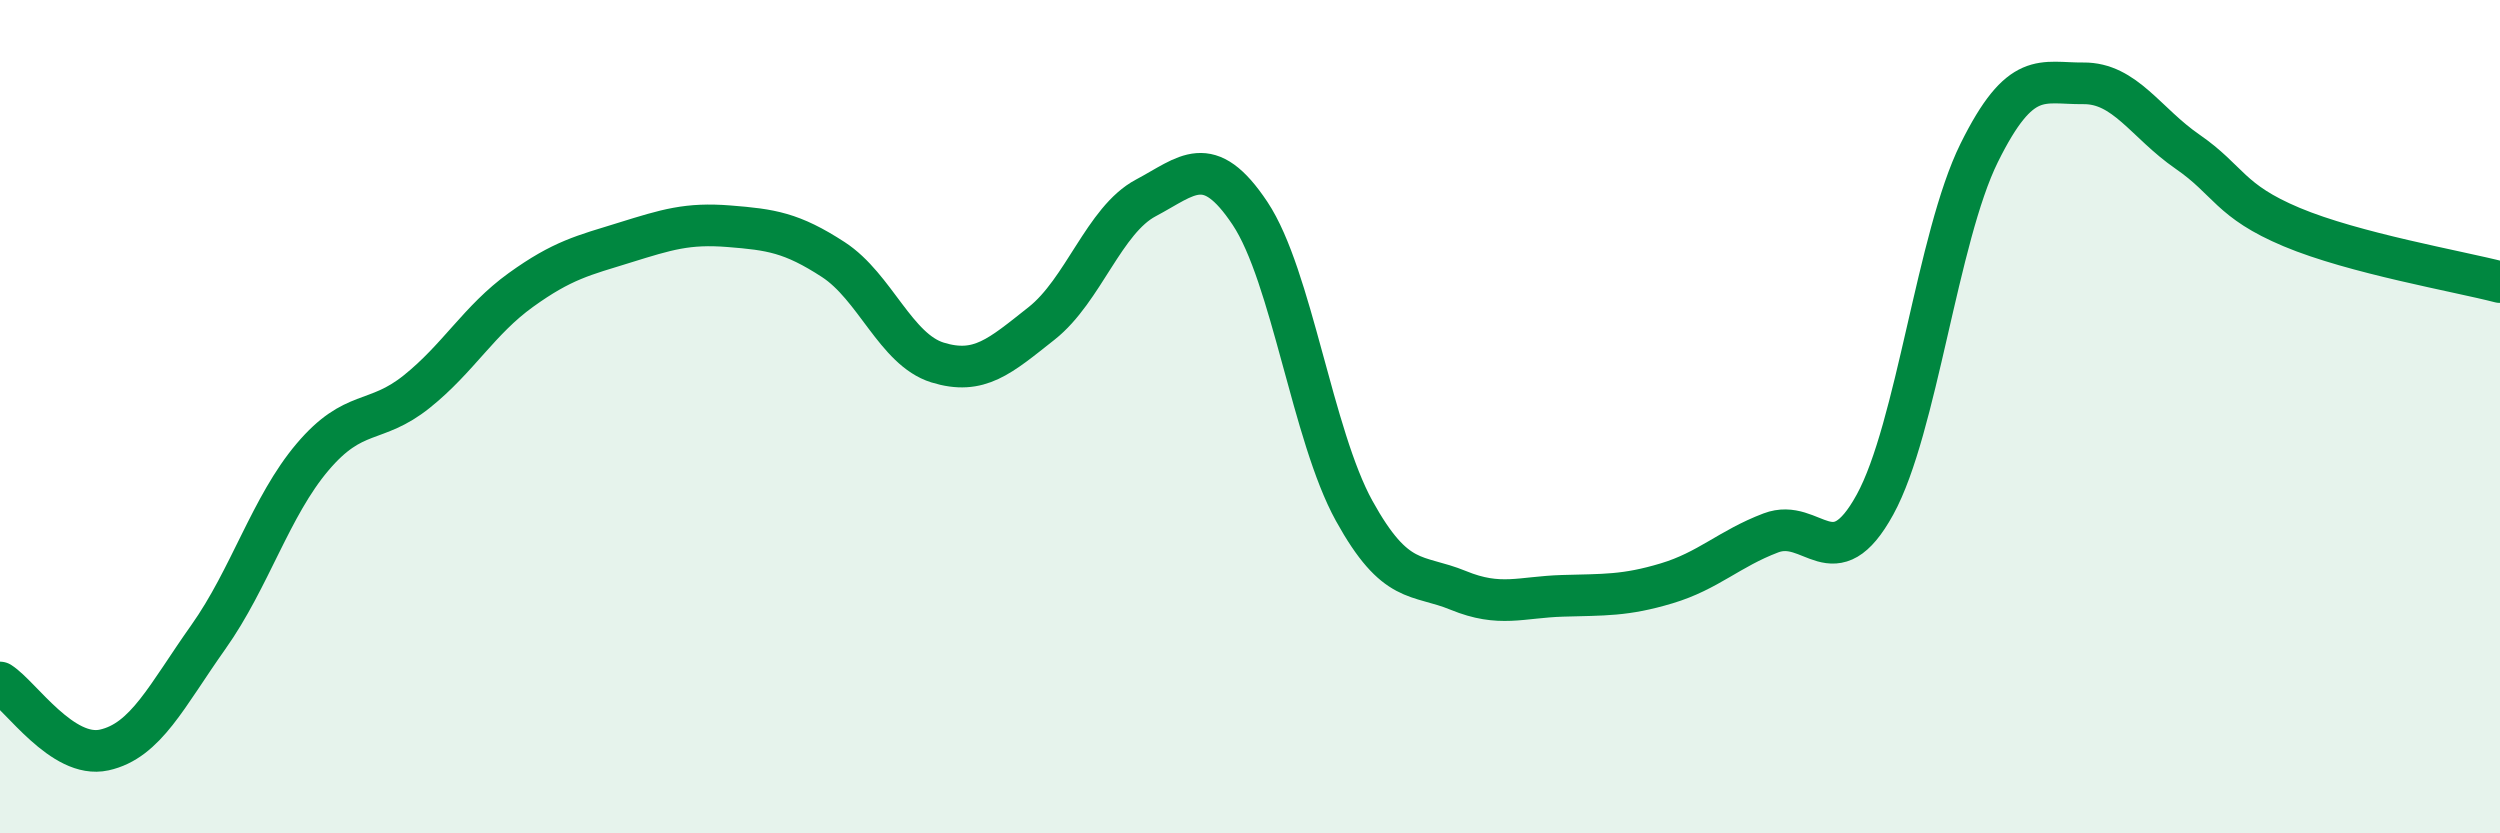
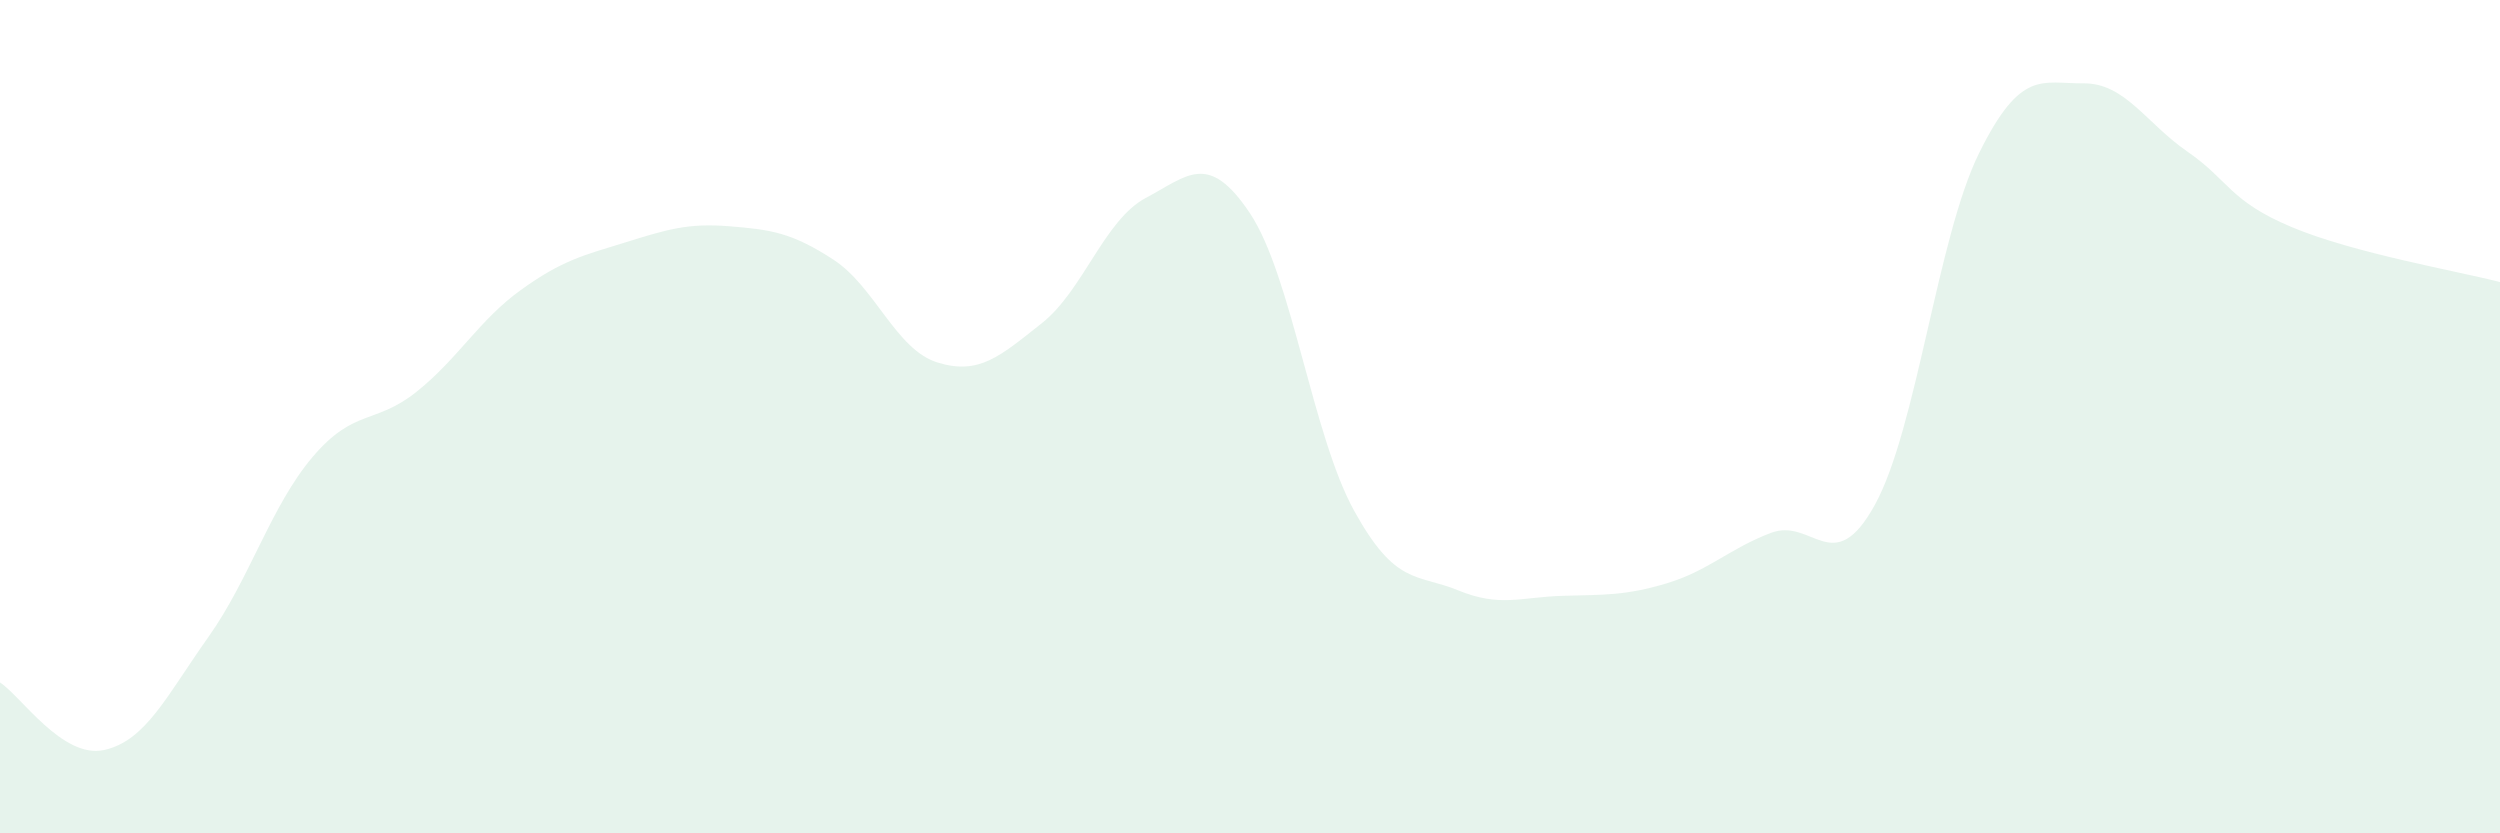
<svg xmlns="http://www.w3.org/2000/svg" width="60" height="20" viewBox="0 0 60 20">
  <path d="M 0,16.38 C 0.5,16.7 1.5,18.22 2.5,18 C 3.5,17.78 4,16.7 5,15.29 C 6,13.88 6.5,12.15 7.5,10.97 C 8.5,9.79 9,10.2 10,9.4 C 11,8.6 11.5,7.68 12.5,6.96 C 13.5,6.24 14,6.13 15,5.82 C 16,5.51 16.5,5.35 17.5,5.43 C 18.5,5.51 19,5.58 20,6.23 C 21,6.88 21.5,8.39 22.5,8.7 C 23.5,9.01 24,8.55 25,7.76 C 26,6.97 26.5,5.28 27.5,4.75 C 28.5,4.22 29,3.62 30,5.12 C 31,6.62 31.5,10.45 32.5,12.26 C 33.5,14.07 34,13.76 35,14.17 C 36,14.58 36.5,14.33 37.5,14.3 C 38.5,14.27 39,14.3 40,14 C 41,13.7 41.5,13.17 42.5,12.79 C 43.5,12.41 44,13.93 45,12.11 C 46,10.29 46.5,5.69 47.5,3.67 C 48.5,1.65 49,2.01 50,2 C 51,1.99 51.5,2.95 52.5,3.64 C 53.5,4.33 53.5,4.82 55,5.45 C 56.5,6.08 59,6.51 60,6.77L60 20L0 20Z" fill="#008740" opacity="0.1" stroke-linecap="round" stroke-linejoin="round" />
-   <path d="M 0,16.38 C 0.5,16.7 1.5,18.22 2.5,18 C 3.5,17.78 4,16.7 5,15.29 C 6,13.88 6.5,12.15 7.5,10.97 C 8.5,9.79 9,10.2 10,9.4 C 11,8.6 11.5,7.68 12.5,6.96 C 13.5,6.24 14,6.13 15,5.82 C 16,5.51 16.5,5.35 17.5,5.43 C 18.5,5.51 19,5.58 20,6.23 C 21,6.88 21.5,8.39 22.5,8.7 C 23.5,9.01 24,8.55 25,7.76 C 26,6.97 26.5,5.28 27.5,4.75 C 28.5,4.22 29,3.62 30,5.12 C 31,6.62 31.5,10.45 32.5,12.26 C 33.5,14.07 34,13.76 35,14.17 C 36,14.58 36.5,14.33 37.5,14.3 C 38.5,14.27 39,14.3 40,14 C 41,13.7 41.5,13.17 42.5,12.79 C 43.5,12.41 44,13.93 45,12.11 C 46,10.29 46.5,5.69 47.5,3.67 C 48.5,1.65 49,2.01 50,2 C 51,1.99 51.5,2.95 52.5,3.64 C 53.5,4.33 53.5,4.82 55,5.45 C 56.5,6.08 59,6.51 60,6.77" stroke="#008740" stroke-width="1" fill="none" stroke-linecap="round" stroke-linejoin="round" />
</svg>